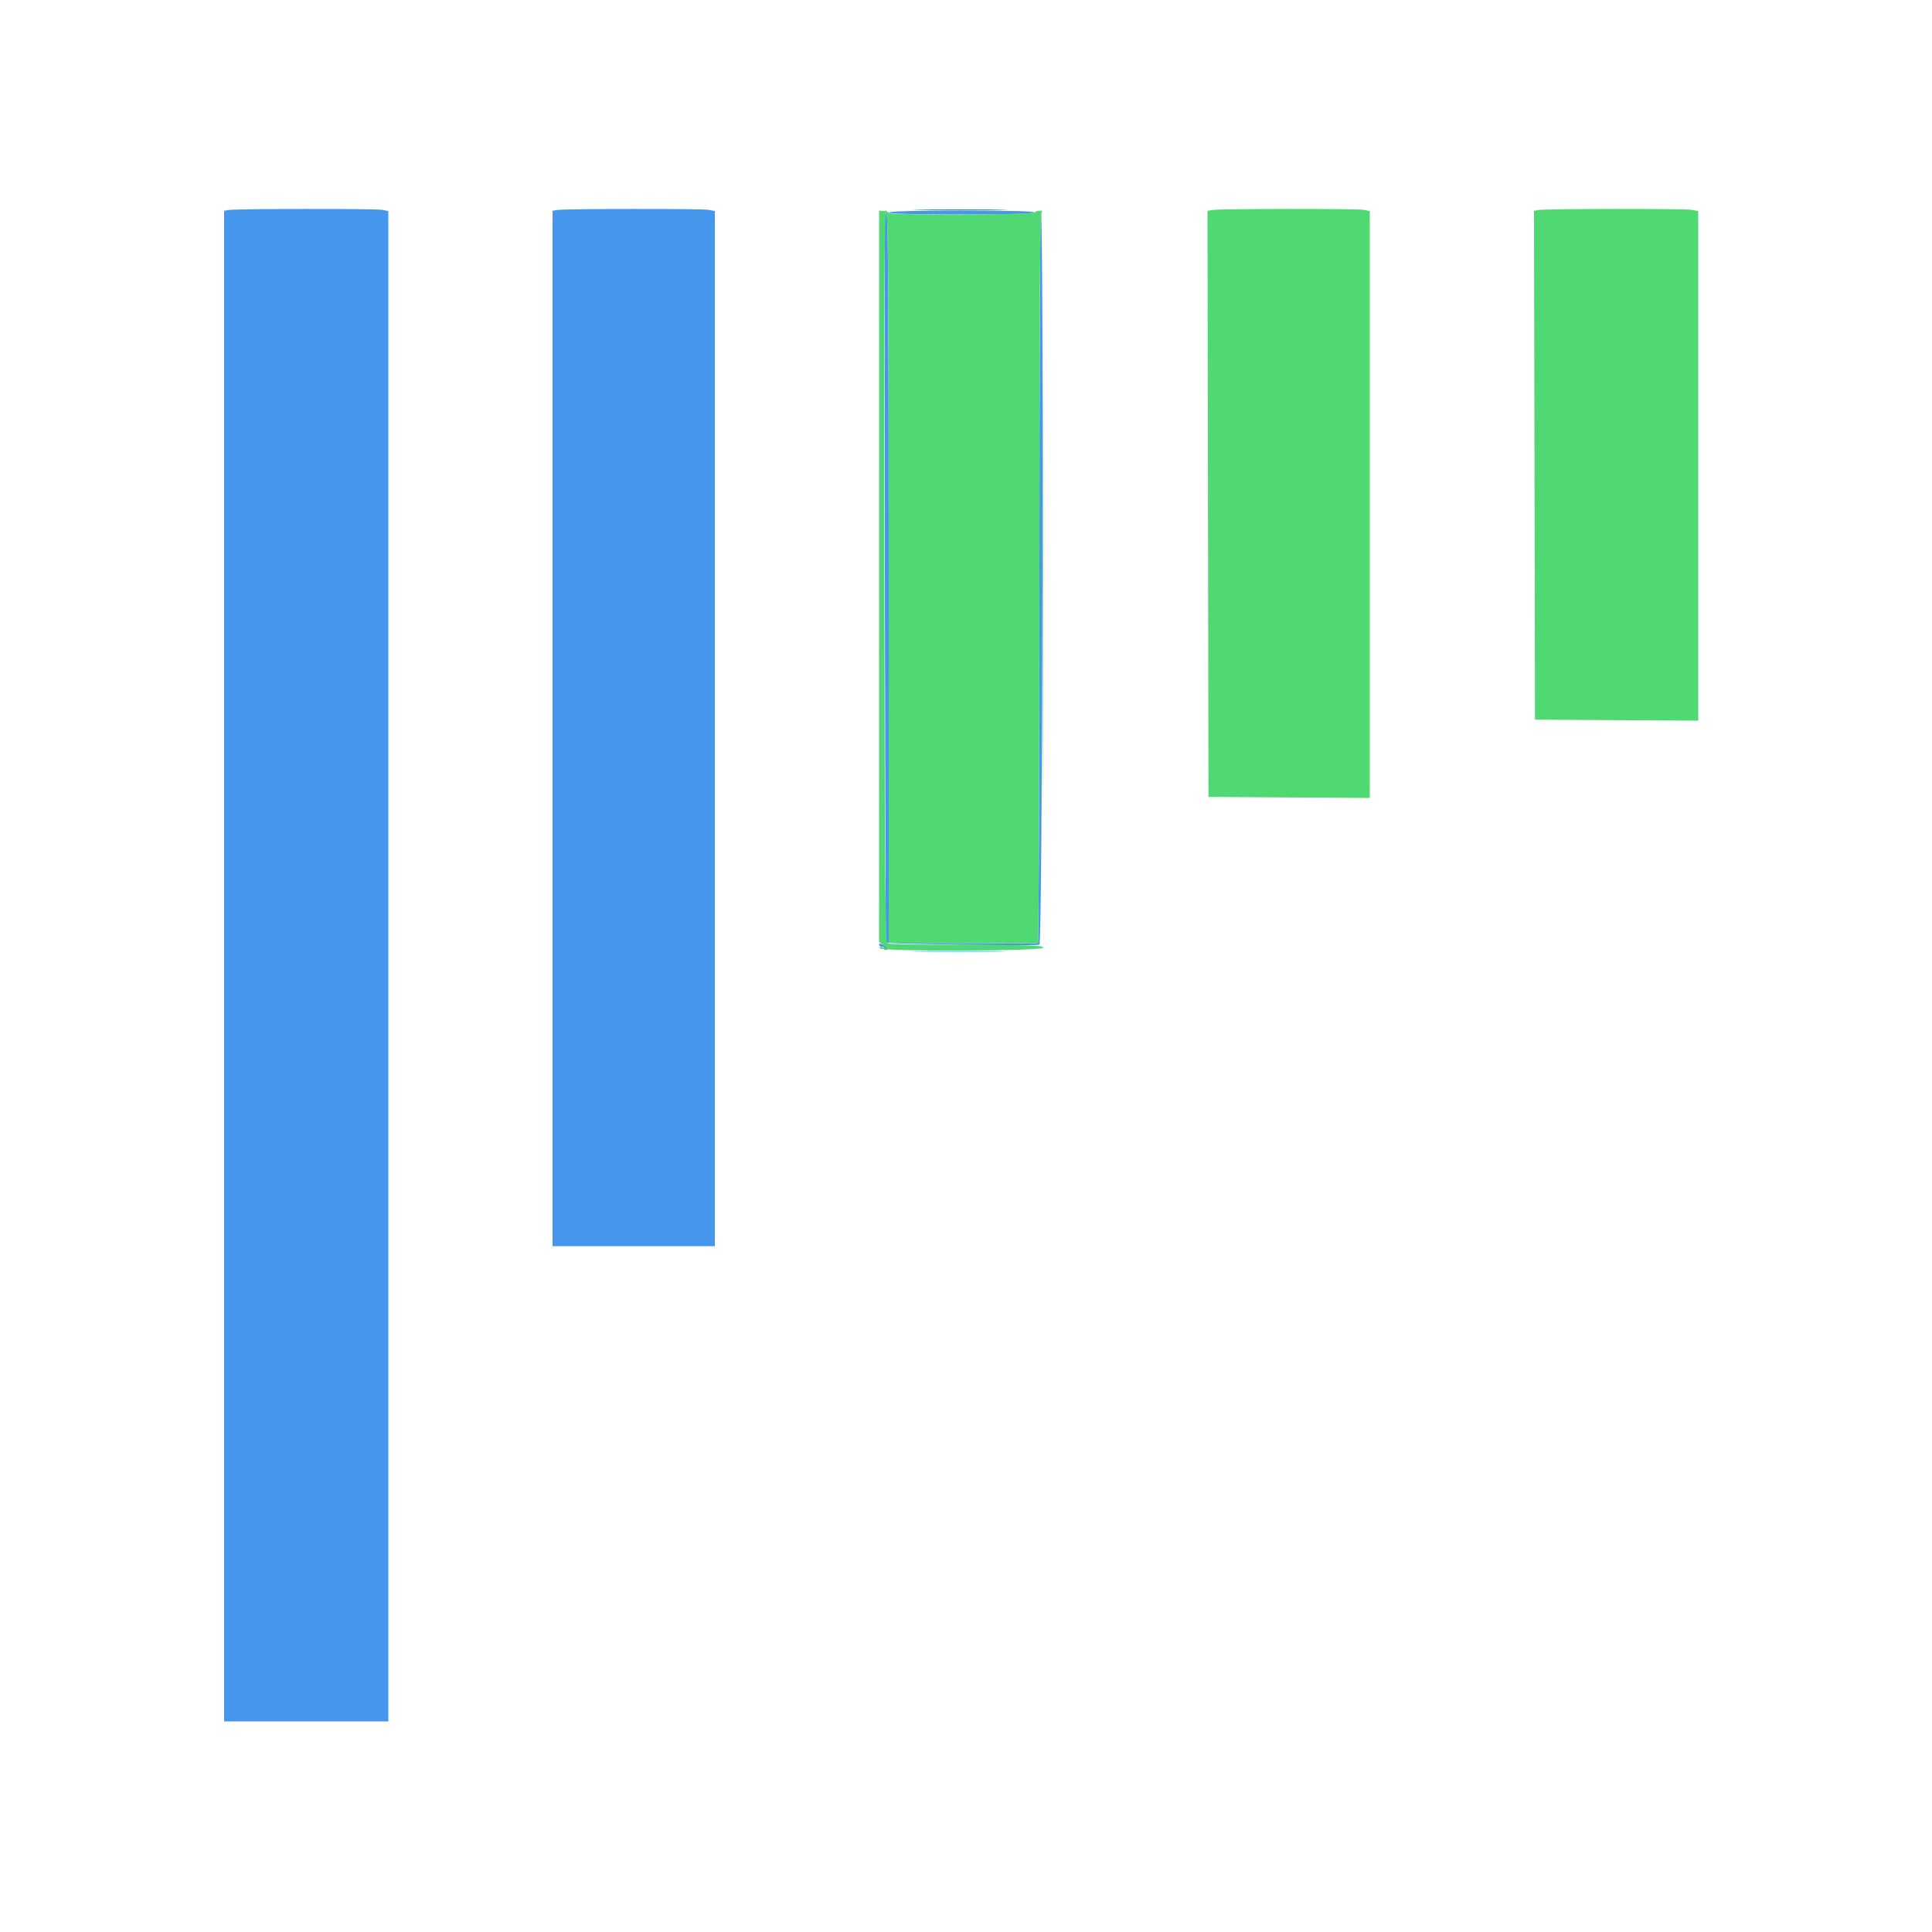
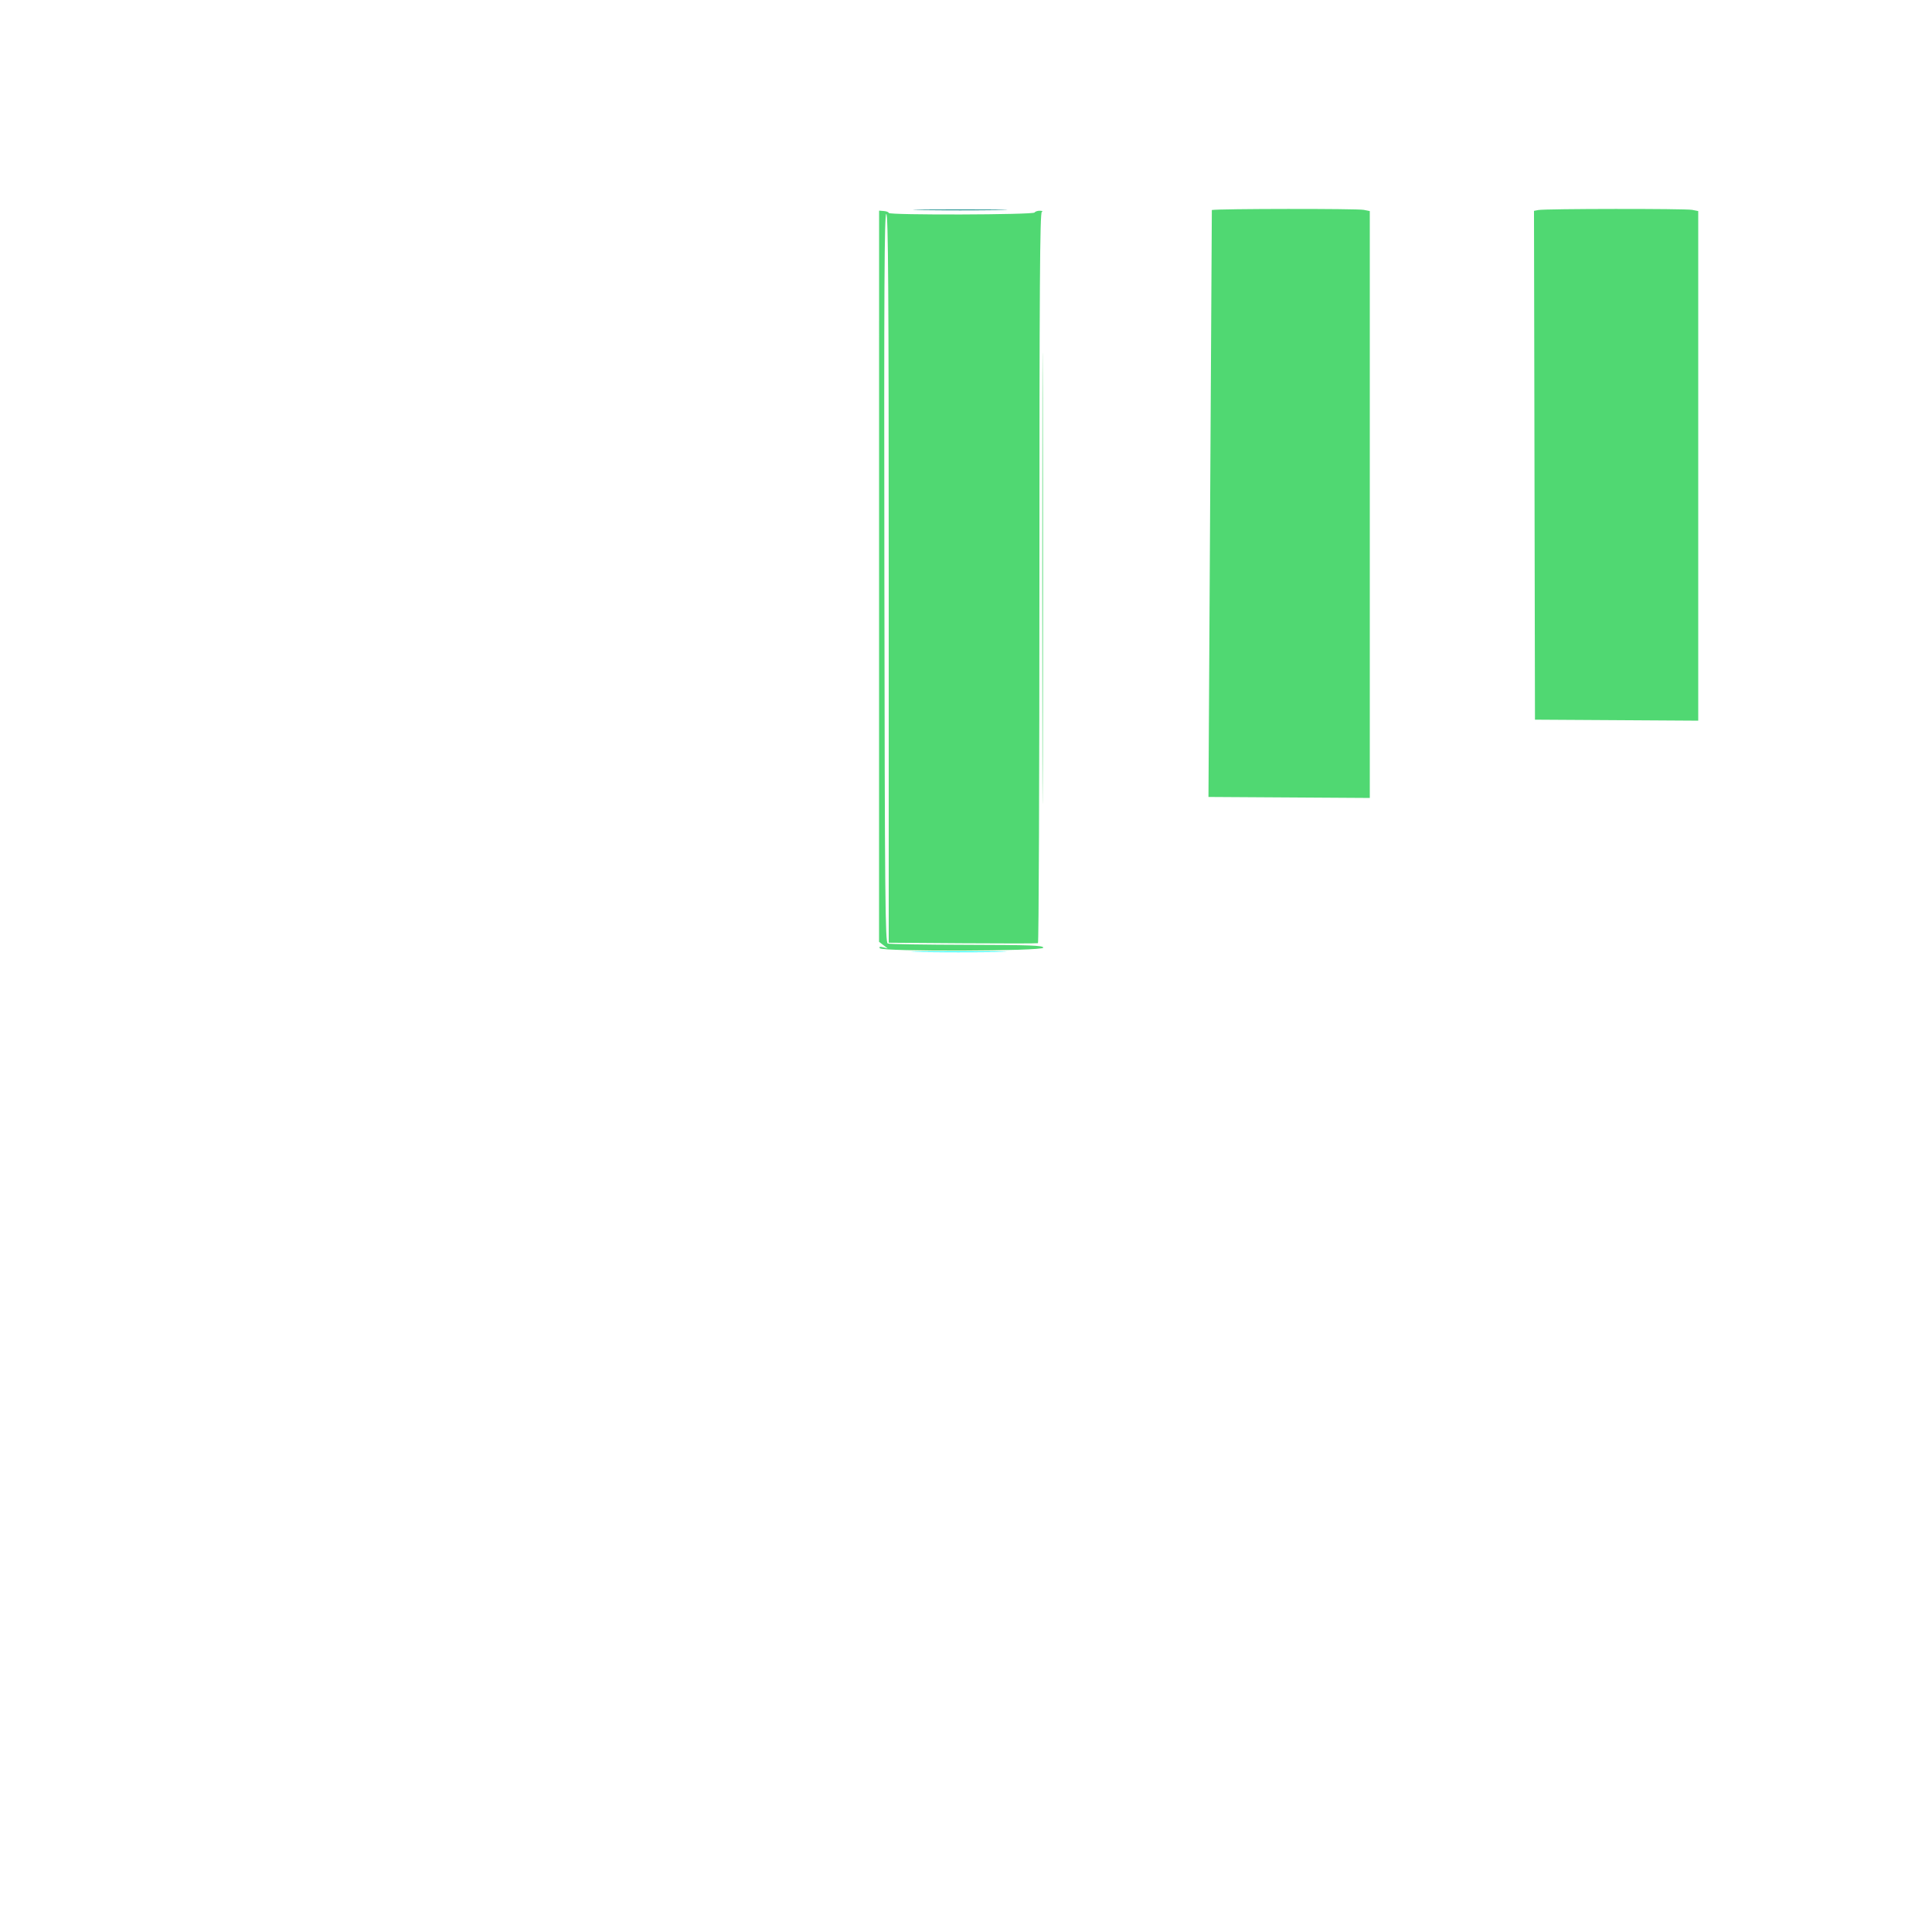
<svg xmlns="http://www.w3.org/2000/svg" width="400" height="400" display="block">
  <g fill-rule="evenodd">
    <path fill="teal" d="M190.9 43.5c4.345.064 11.455.064 15.8 0 4.345-.065.79-.118-7.9-.118-8.69 0-12.245.053-7.9.118" />
-     <path fill="#4696ed" d="M47.3 43.482l-.9.174V356.4h34V43.7l-1.25-.25c-1.376-.275-30.406-.246-31.85.032m68 0l-.9.174V258H148V43.7l-1.25-.25c-1.376-.275-30.006-.246-31.45.032m67.898.418c-.128 18.638.08 151.111.237 151.269.288.289 30.943.705 31.765.431.653-.218.952-151.6.3-151.6-.165 0-.3 34.009-.3 75.576 0 41.567-.135 75.632-.3 75.7-.165.068-7.185.075-15.6.015l-15.3-.11v-75.39c0-52.795-.127-75.391-.424-75.391-.233 0-.312-.18-.176-.4.136-.22.147-.4.024-.4s-.225.135-.226.3m.802.1c0 .26 5.259.4 14.976.4 9.553 0 15.066-.145 15.224-.4.163-.264-4.929-.4-14.976-.4-9.883 0-15.224.14-15.224.4m-2 151.586c0 .228.281.414.624.414.343 0 .531.15.417.333-.113.184.048.334.359.334.707 0 .401-.531-.622-1.079-.535-.286-.778-.287-.778-.002" />
-     <path fill="#50d872" d="M250.899 43.482l-.902.174.102 60.672L250.2 165l16.7.104 16.7.105V43.7l-1.25-.25c-1.376-.275-30.006-.246-31.451.032m67.6 0l-.902.174.102 52.672L317.8 149l16.9.104 16.9.105V43.7l-1.25-.25c-1.377-.275-30.406-.246-31.851.032m-136.497 75.82l-.006 75.691.902.688.902.687-.963-.247c-.653-.168-.874-.104-.687.198.452.732 33.85.623 33.85-.111 0-.467-2.565-.564-15.797-.594-8.688-.02-16.067-.14-16.398-.267-.531-.204-.613-8.98-.703-75.738-.081-60.275-.001-75.468.398-75.315.398.152.5 15.63.5 75.539v75.348l15.3.11c8.415.06 15.435.053 15.6-.015.165-.068.3-34.118.3-75.666 0-60.06.102-75.585.5-75.745.275-.111.106-.216-.376-.233-.482-.018-.988.148-1.124.368-.296.479-30.2.565-30.2.087 0-.172-.448-.35-.996-.395l-.996-.082-.006 75.692m33.794.498c0 41.58.047 58.531.104 37.668.057-20.862.057-54.882 0-75.6-.057-20.717-.104-3.648-.104 37.932" />
+     <path fill="#50d872" d="M250.899 43.482L250.2 165l16.7.104 16.7.105V43.7l-1.25-.25c-1.376-.275-30.006-.246-31.451.032m67.6 0l-.902.174.102 52.672L317.8 149l16.9.104 16.9.105V43.7l-1.25-.25c-1.377-.275-30.406-.246-31.851.032m-136.497 75.82l-.006 75.691.902.688.902.687-.963-.247c-.653-.168-.874-.104-.687.198.452.732 33.85.623 33.85-.111 0-.467-2.565-.564-15.797-.594-8.688-.02-16.067-.14-16.398-.267-.531-.204-.613-8.98-.703-75.738-.081-60.275-.001-75.468.398-75.315.398.152.5 15.63.5 75.539v75.348l15.3.11c8.415.06 15.435.053 15.6-.015.165-.068.3-34.118.3-75.666 0-60.06.102-75.585.5-75.745.275-.111.106-.216-.376-.233-.482-.018-.988.148-1.124.368-.296.479-30.2.565-30.2.087 0-.172-.448-.35-.996-.395l-.996-.082-.006 75.692m33.794.498c0 41.58.047 58.531.104 37.668.057-20.862.057-54.882 0-75.6-.057-20.717-.104-3.648-.104 37.932" />
    <path fill="#0ff" d="M190.473 197.099c4.331.065 11.531.065 16 .001 4.47-.065.927-.118-7.873-.118s-12.457.053-8.127.117" />
  </g>
</svg>